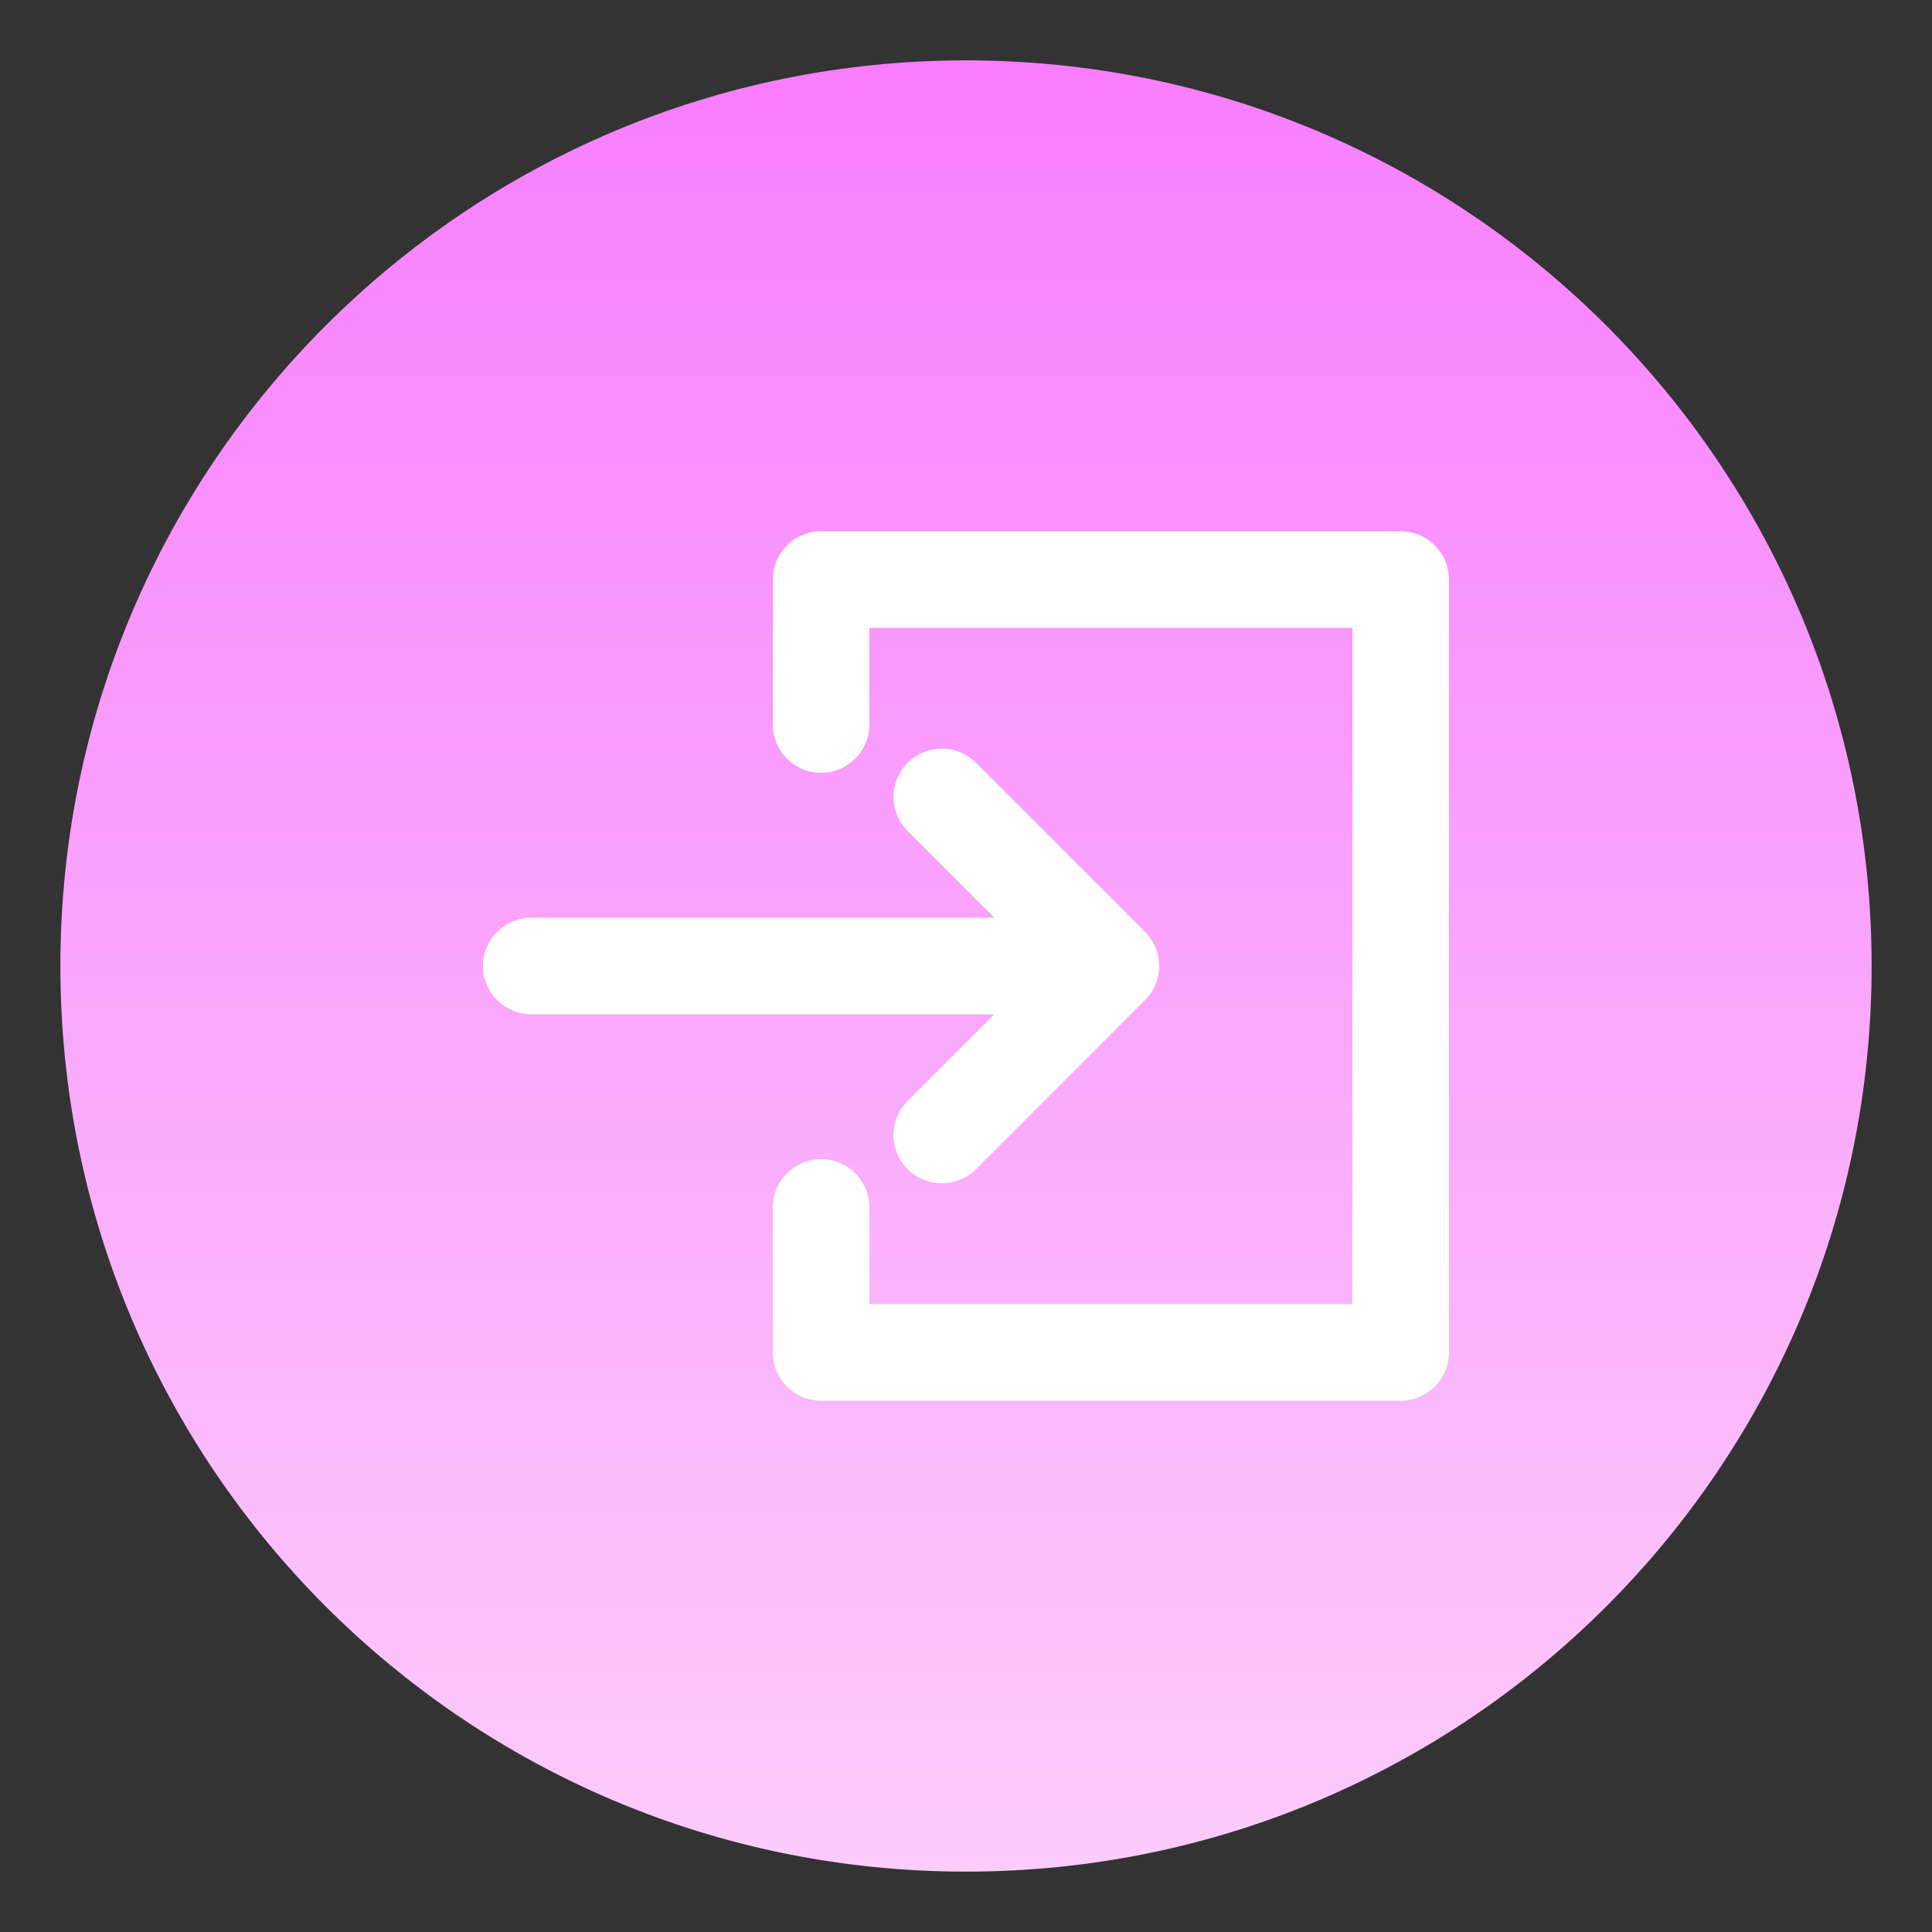
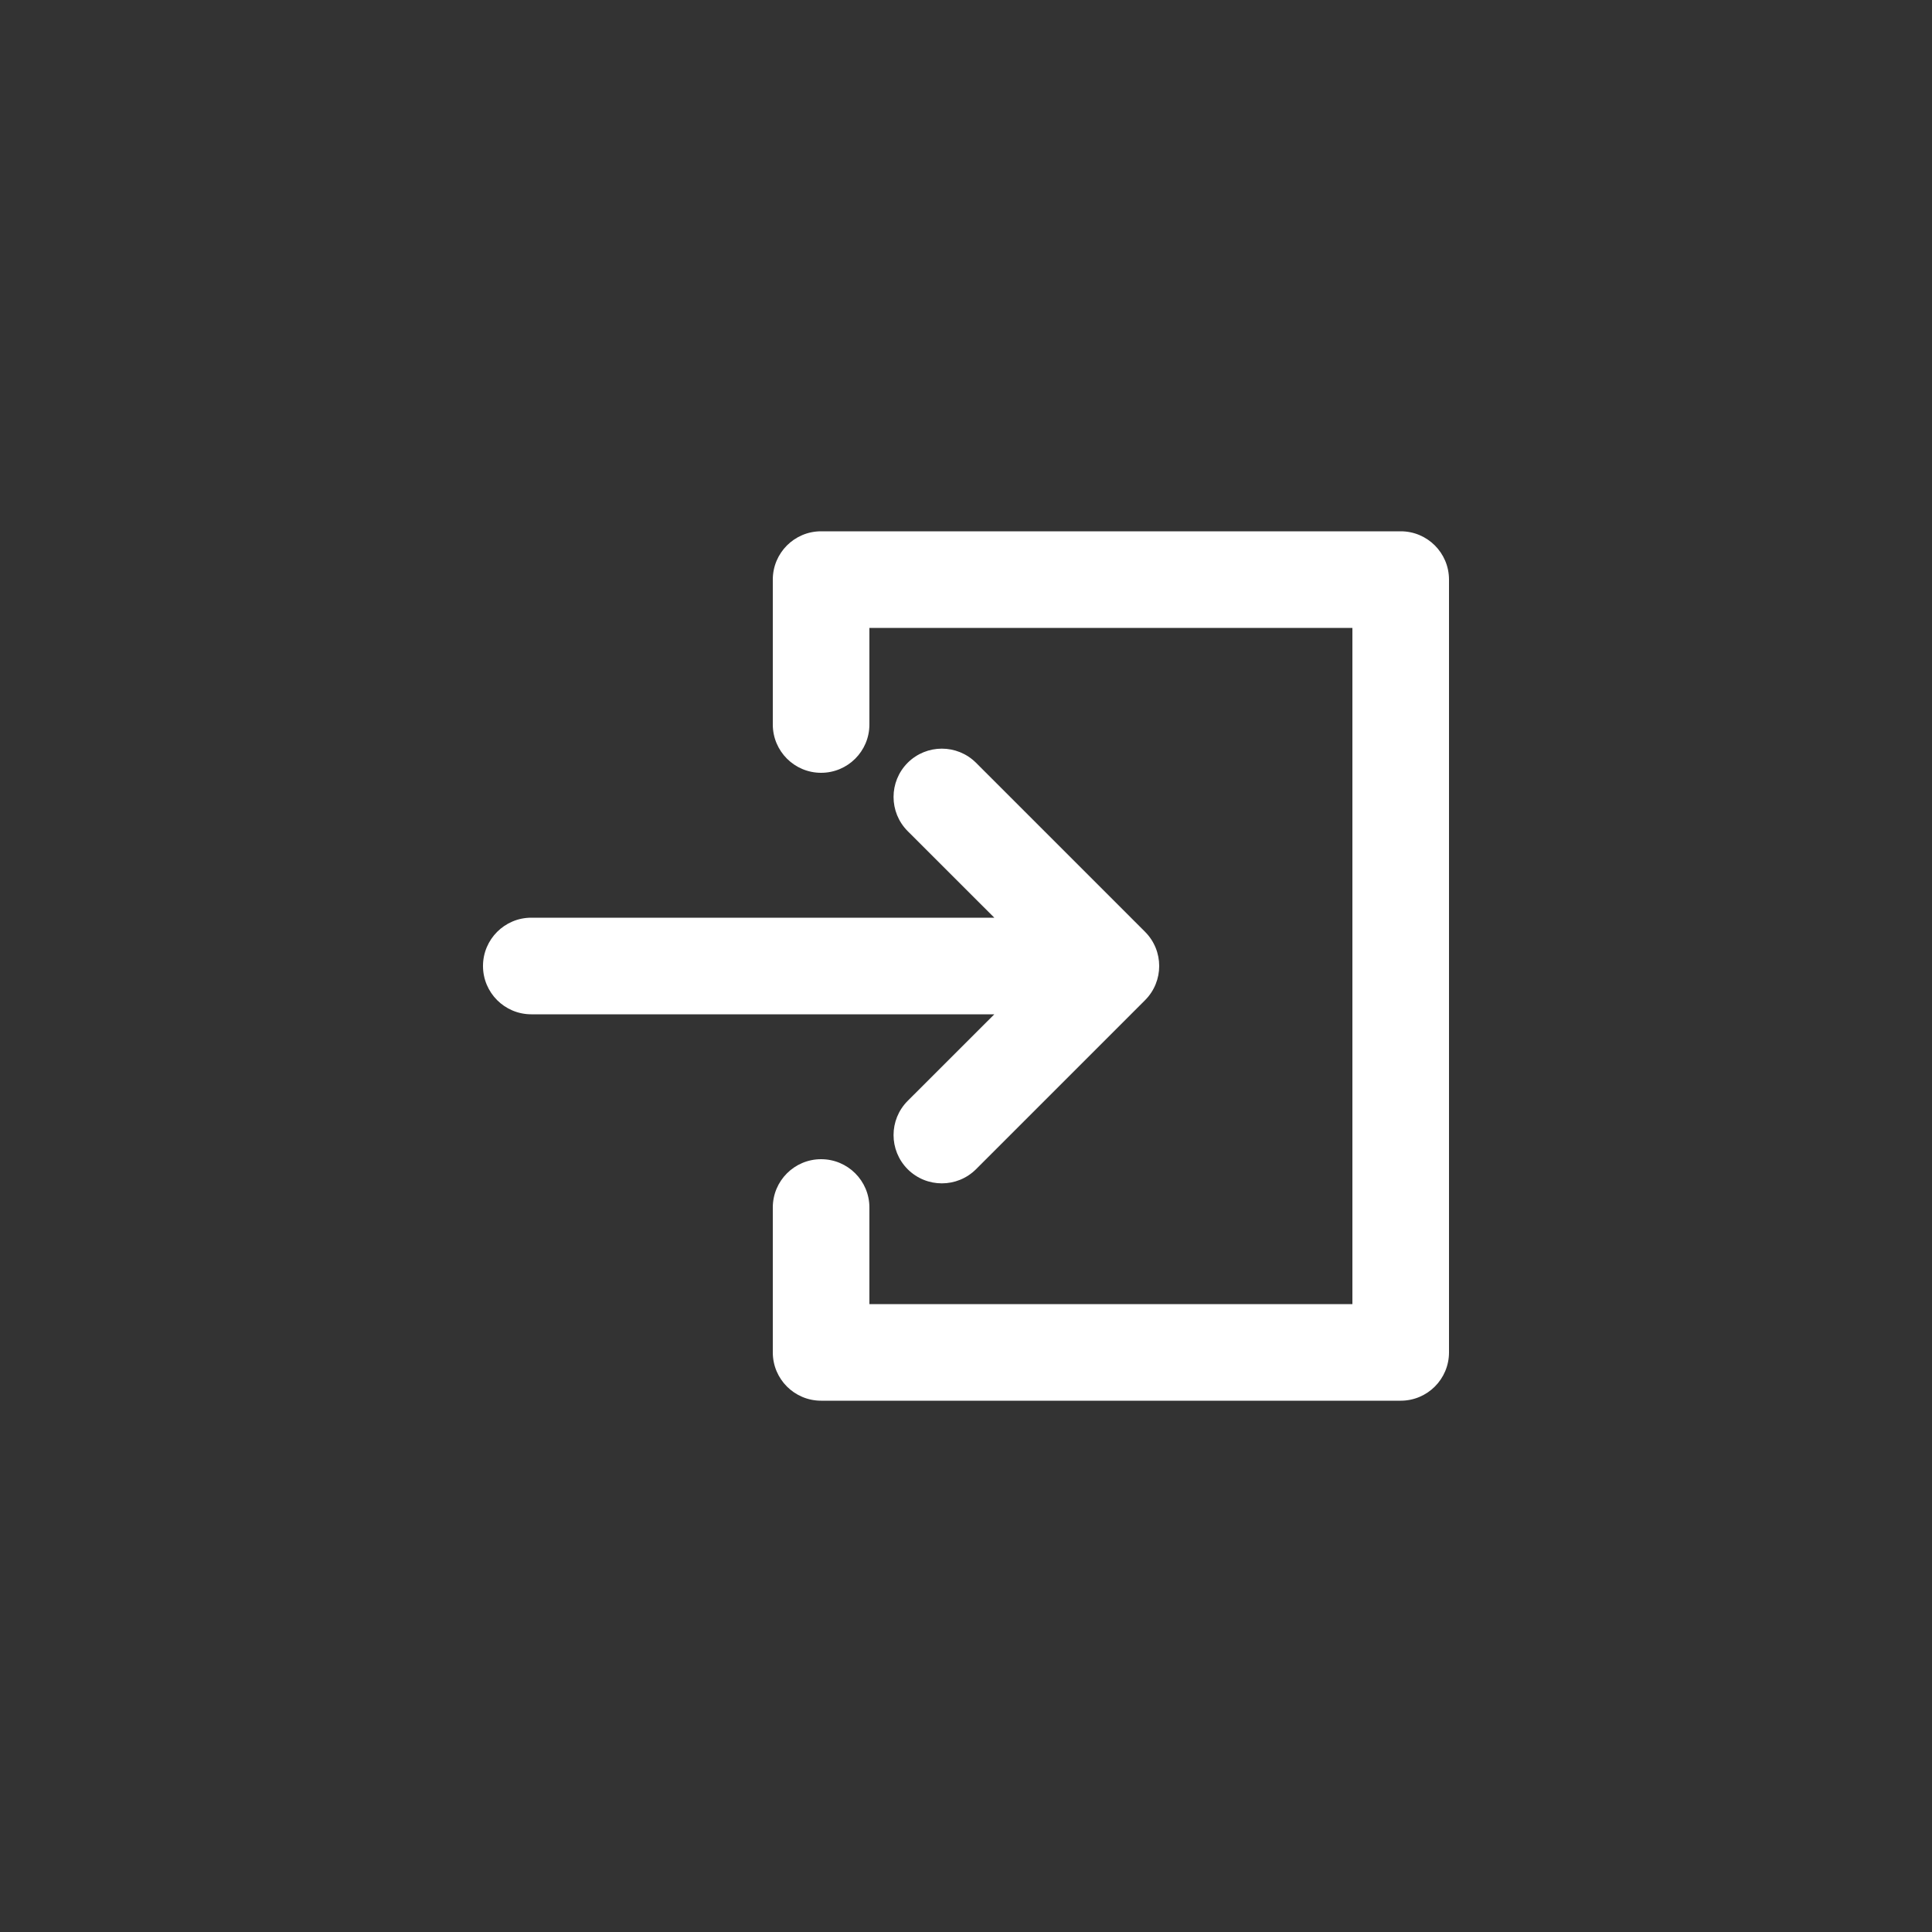
<svg xmlns="http://www.w3.org/2000/svg" fill="none" height="32" style="fill: none" viewBox="0 0 32 32" width="32">
  <rect x="0" y="0" width="32" height="32" fill="#333333" stroke="none" />
-   <path d="M31 16C31 24.284 24.284 31 16 31C7.716 31 1 24.284 1 16C1 7.716 7.716 1 16 1C24.284 1 31 7.716 31 16Z" fill="url(#paint0_linear_1283_2621)" />
  <g id="change1_1">
    <path clip-rule="evenodd" d="M12.8 9.6C12.8 9.158 13.158 8.8 13.6 8.8H23.2C23.642 8.8 24 9.158 24 9.6V22.4C24 22.842 23.642 23.2 23.2 23.2H13.6C13.158 23.2 12.8 22.842 12.8 22.4V20C12.8 19.558 13.158 19.2 13.6 19.2C14.042 19.2 14.4 19.558 14.4 20V21.6H22.4V10.4H14.4V12C14.4 12.442 14.042 12.8 13.6 12.8C13.158 12.8 12.8 12.442 12.8 12V9.6ZM15.034 12.634C15.347 12.322 15.853 12.322 16.166 12.634L18.966 15.434C19.278 15.747 19.278 16.253 18.966 16.566L16.166 19.366C15.853 19.678 15.347 19.678 15.034 19.366C14.722 19.053 14.722 18.547 15.034 18.234L16.469 16.8H8.8C8.358 16.8 8 16.442 8 16C8 15.558 8.358 15.2 8.8 15.2H16.469L15.034 13.766C14.722 13.453 14.722 12.947 15.034 12.634Z" fill="#ffffff" fill-rule="evenodd" />
  </g>
  <defs>
    <linearGradient gradientUnits="userSpaceOnUse" id="paint0_linear_1283_2621" x1="16" x2="16" y1="1" y2="31">
      <stop stop-color="#f87eff" />
      <stop offset="1" stop-color="#fcccfa" />
    </linearGradient>
  </defs>
</svg>